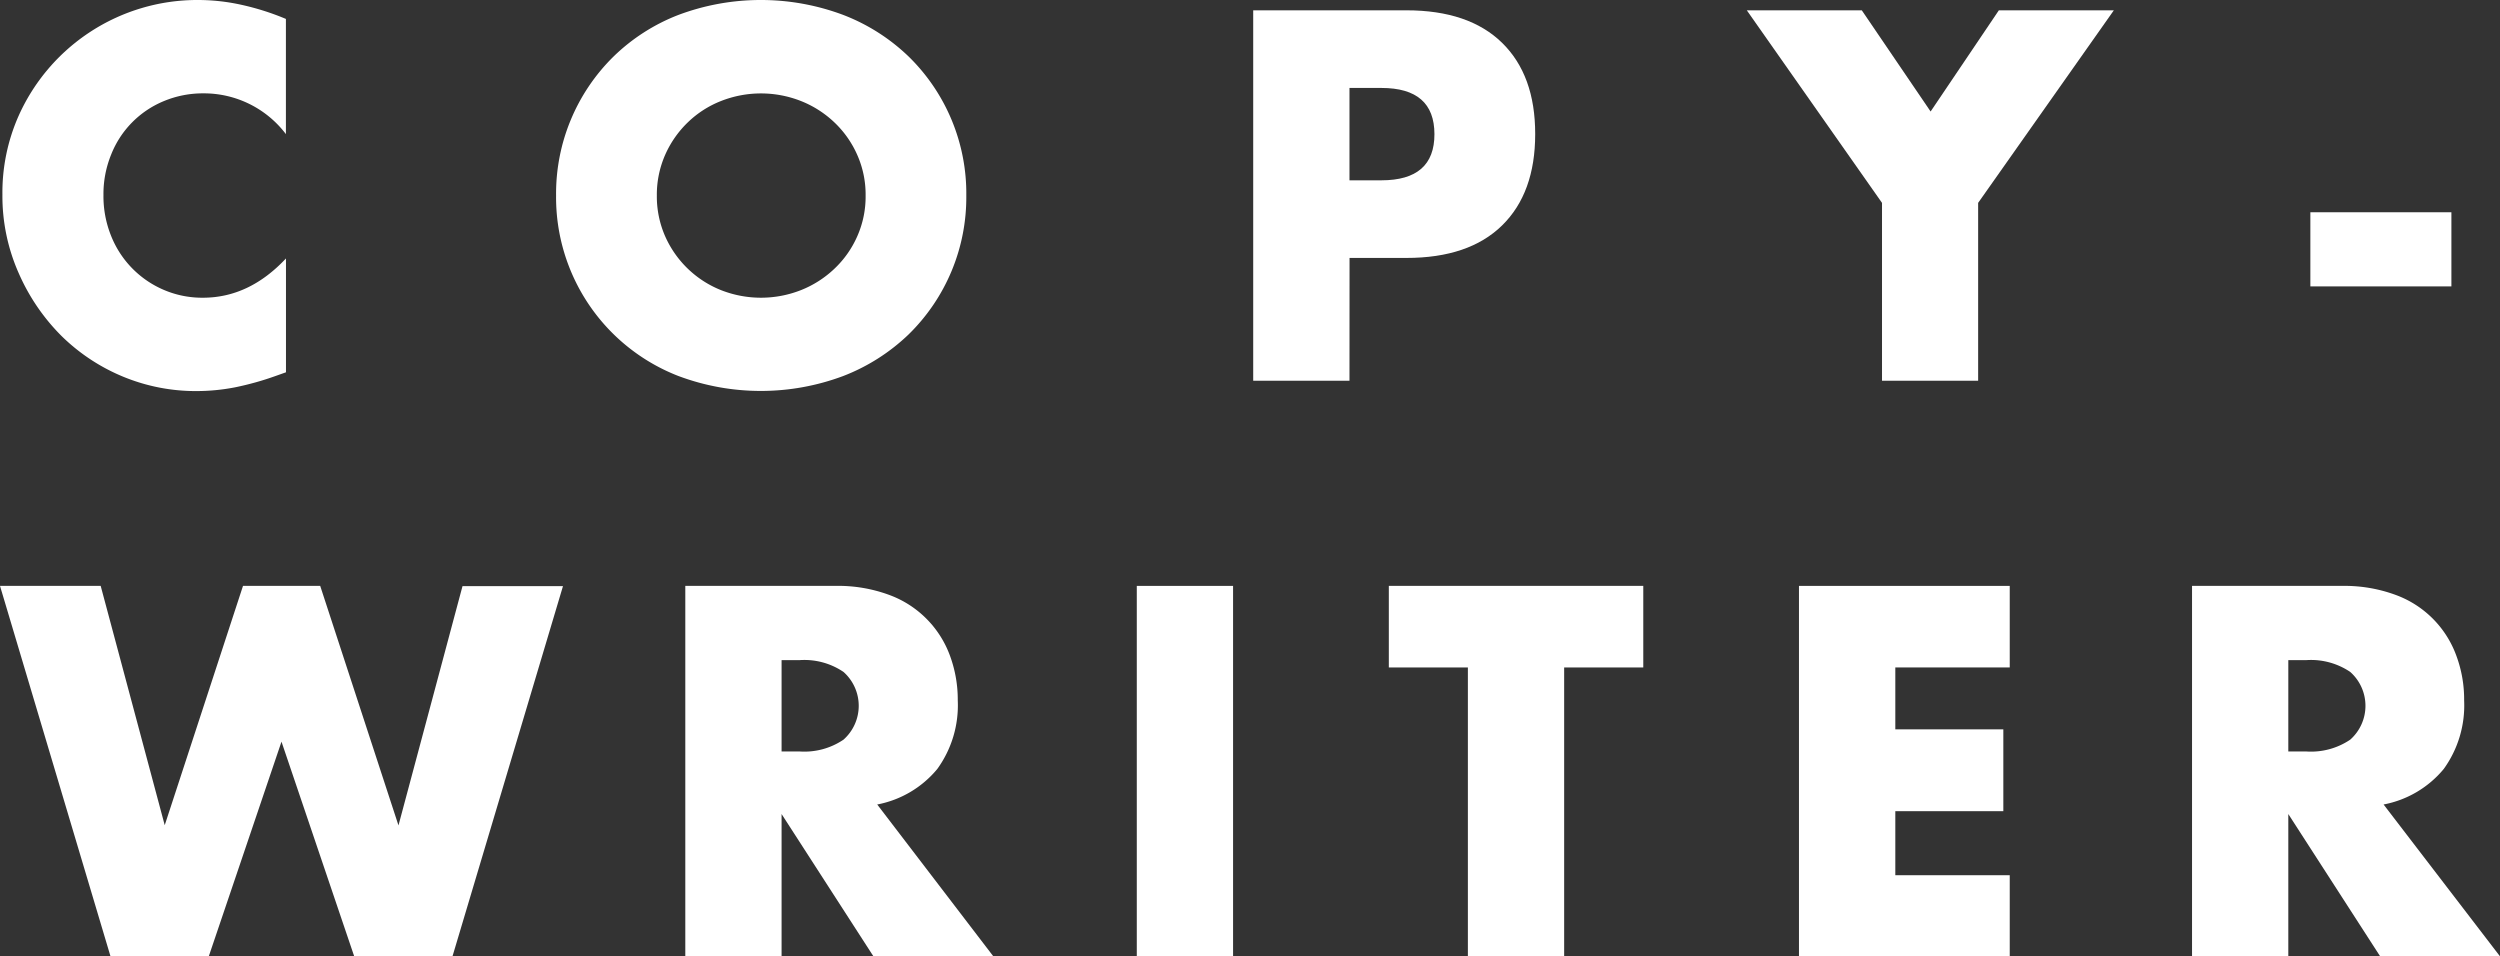
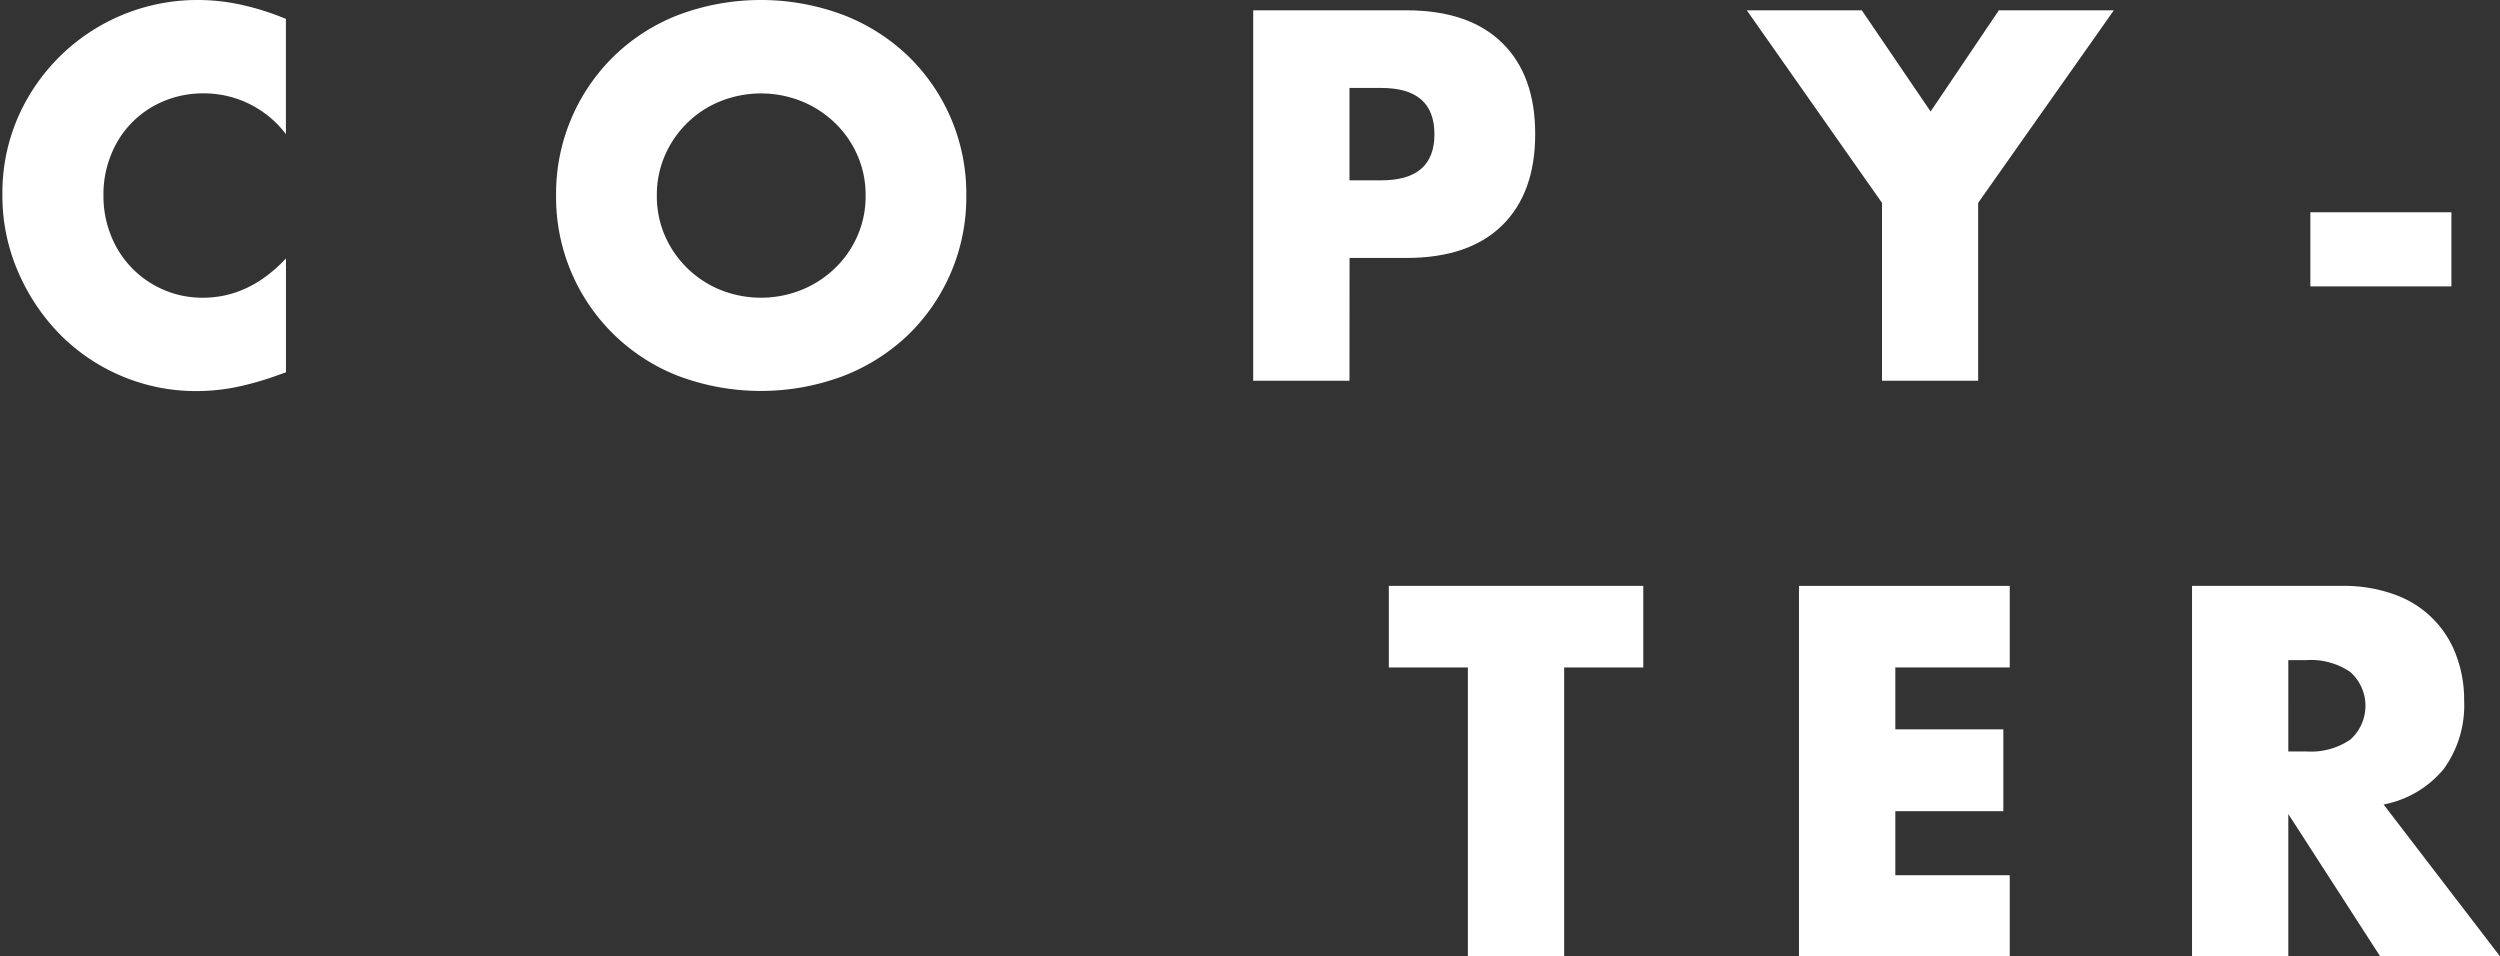
<svg xmlns="http://www.w3.org/2000/svg" viewBox="0 0 351.34 134.4">
  <rect x="0" y="0" width="351.34" height="134.4" fill="#333333" stroke="none" />
  <defs>
    <style>.cls-1{fill:#fff;}</style>
  </defs>
  <g id="レイヤー_2" data-name="レイヤー 2">
    <g id="Design">
      <path class="cls-1" d="M40.18,18.85a14.45,14.45,0,0,0-11.6-5.73A14.26,14.26,0,0,0,23,14.22a13.48,13.48,0,0,0-7.39,7.53,14.7,14.7,0,0,0-1.07,5.66,14.91,14.91,0,0,0,1.07,5.73A13.77,13.77,0,0,0,23,40.73a13.68,13.68,0,0,0,5.52,1.11q6.5,0,11.67-5.52v16l-1.38.49A41.18,41.18,0,0,1,33,54.44a28.53,28.53,0,0,1-5.32.52,26.75,26.75,0,0,1-10.32-2,27.09,27.09,0,0,1-8.7-5.73,28.69,28.69,0,0,1-6-8.77A26.72,26.72,0,0,1,.34,27.34a26.57,26.57,0,0,1,2.25-11A27.51,27.51,0,0,1,27.75,0a28.31,28.31,0,0,1,6.11.66,36.26,36.26,0,0,1,6.32,2Z" />
      <path class="cls-1" d="M78.15,27.48A27,27,0,0,1,86.23,7.94a27,27,0,0,1,9.08-5.83,33,33,0,0,1,23.23,0,27.4,27.4,0,0,1,9.15,5.83,26.89,26.89,0,0,1,8.11,19.54A26.93,26.93,0,0,1,127.69,47a27.56,27.56,0,0,1-9.15,5.83,33,33,0,0,1-23.23,0A26.93,26.93,0,0,1,78.15,27.48Zm14.16,0a13.91,13.91,0,0,0,1.17,5.73,14.42,14.42,0,0,0,7.84,7.56,15.32,15.32,0,0,0,11.25,0,14.61,14.61,0,0,0,4.69-3,14,14,0,0,0,3.21-4.55,13.76,13.76,0,0,0,1.18-5.73,13.76,13.76,0,0,0-1.18-5.73,14.16,14.16,0,0,0-3.21-4.56,14.59,14.59,0,0,0-4.69-3,15.32,15.32,0,0,0-11.25,0,14.14,14.14,0,0,0-4.66,3,14.39,14.39,0,0,0-3.18,4.56A13.91,13.91,0,0,0,92.31,27.48Z" />
      <path class="cls-1" d="M189.65,53.51H176.12V1.45h21.54q8.76,0,13.43,4.56t4.66,12.84q0,8.28-4.66,12.84t-13.43,4.56h-8Zm0-28.17h4.49q7.46,0,7.45-6.49t-7.45-6.49h-4.49Z" />
      <path class="cls-1" d="M264.49,28.51l-19-27.06h16.16l9.67,14.22,9.59-14.22h16.16L278,28.51v25H264.49Z" />
      <path class="cls-1" d="M324.69,29.83h19.82V40.25H324.69Z" />
-       <path class="cls-1" d="M14.15,82.34l9,33.63,11-33.63H45L56,116l9-33.63H79.12L63.59,134.4H49.78L39.56,104.23,29.34,134.4H15.53L0,82.34Z" />
-       <path class="cls-1" d="M139.6,134.4H122.75l-12.91-20v20H96.31V82.34h21.06A20.66,20.66,0,0,1,125,83.62a14.34,14.34,0,0,1,8.53,8.6,17.85,17.85,0,0,1,1.07,6.21,15.26,15.26,0,0,1-2.87,9.63,14.45,14.45,0,0,1-8.45,5Zm-29.76-28.79h2.56a9.8,9.8,0,0,0,6.14-1.66,6.36,6.36,0,0,0,0-9.52,9.8,9.8,0,0,0-6.14-1.66h-2.56Z" />
-       <path class="cls-1" d="M173.29,82.34V134.4H159.76V82.34Z" />
      <path class="cls-1" d="M219.82,93.8v40.6H206.29V93.8H195.18V82.34h35.76V93.8Z" />
      <path class="cls-1" d="M282.44,93.8H266.36v8.7h15.18V114H266.36v9h16.08V134.4H252.82V82.34h29.62Z" />
      <path class="cls-1" d="M351.34,134.4H334.5l-12.91-20v20H308.06V82.34h21.05a20.75,20.75,0,0,1,7.6,1.28,14.29,14.29,0,0,1,8.52,8.6,17.62,17.62,0,0,1,1.07,6.21,15.26,15.26,0,0,1-2.86,9.63,14.47,14.47,0,0,1-8.46,5Zm-29.75-28.79h2.55a9.85,9.85,0,0,0,6.15-1.66,6.36,6.36,0,0,0,0-9.52,9.85,9.85,0,0,0-6.15-1.66h-2.55Z" />
    </g>
  </g>
</svg>